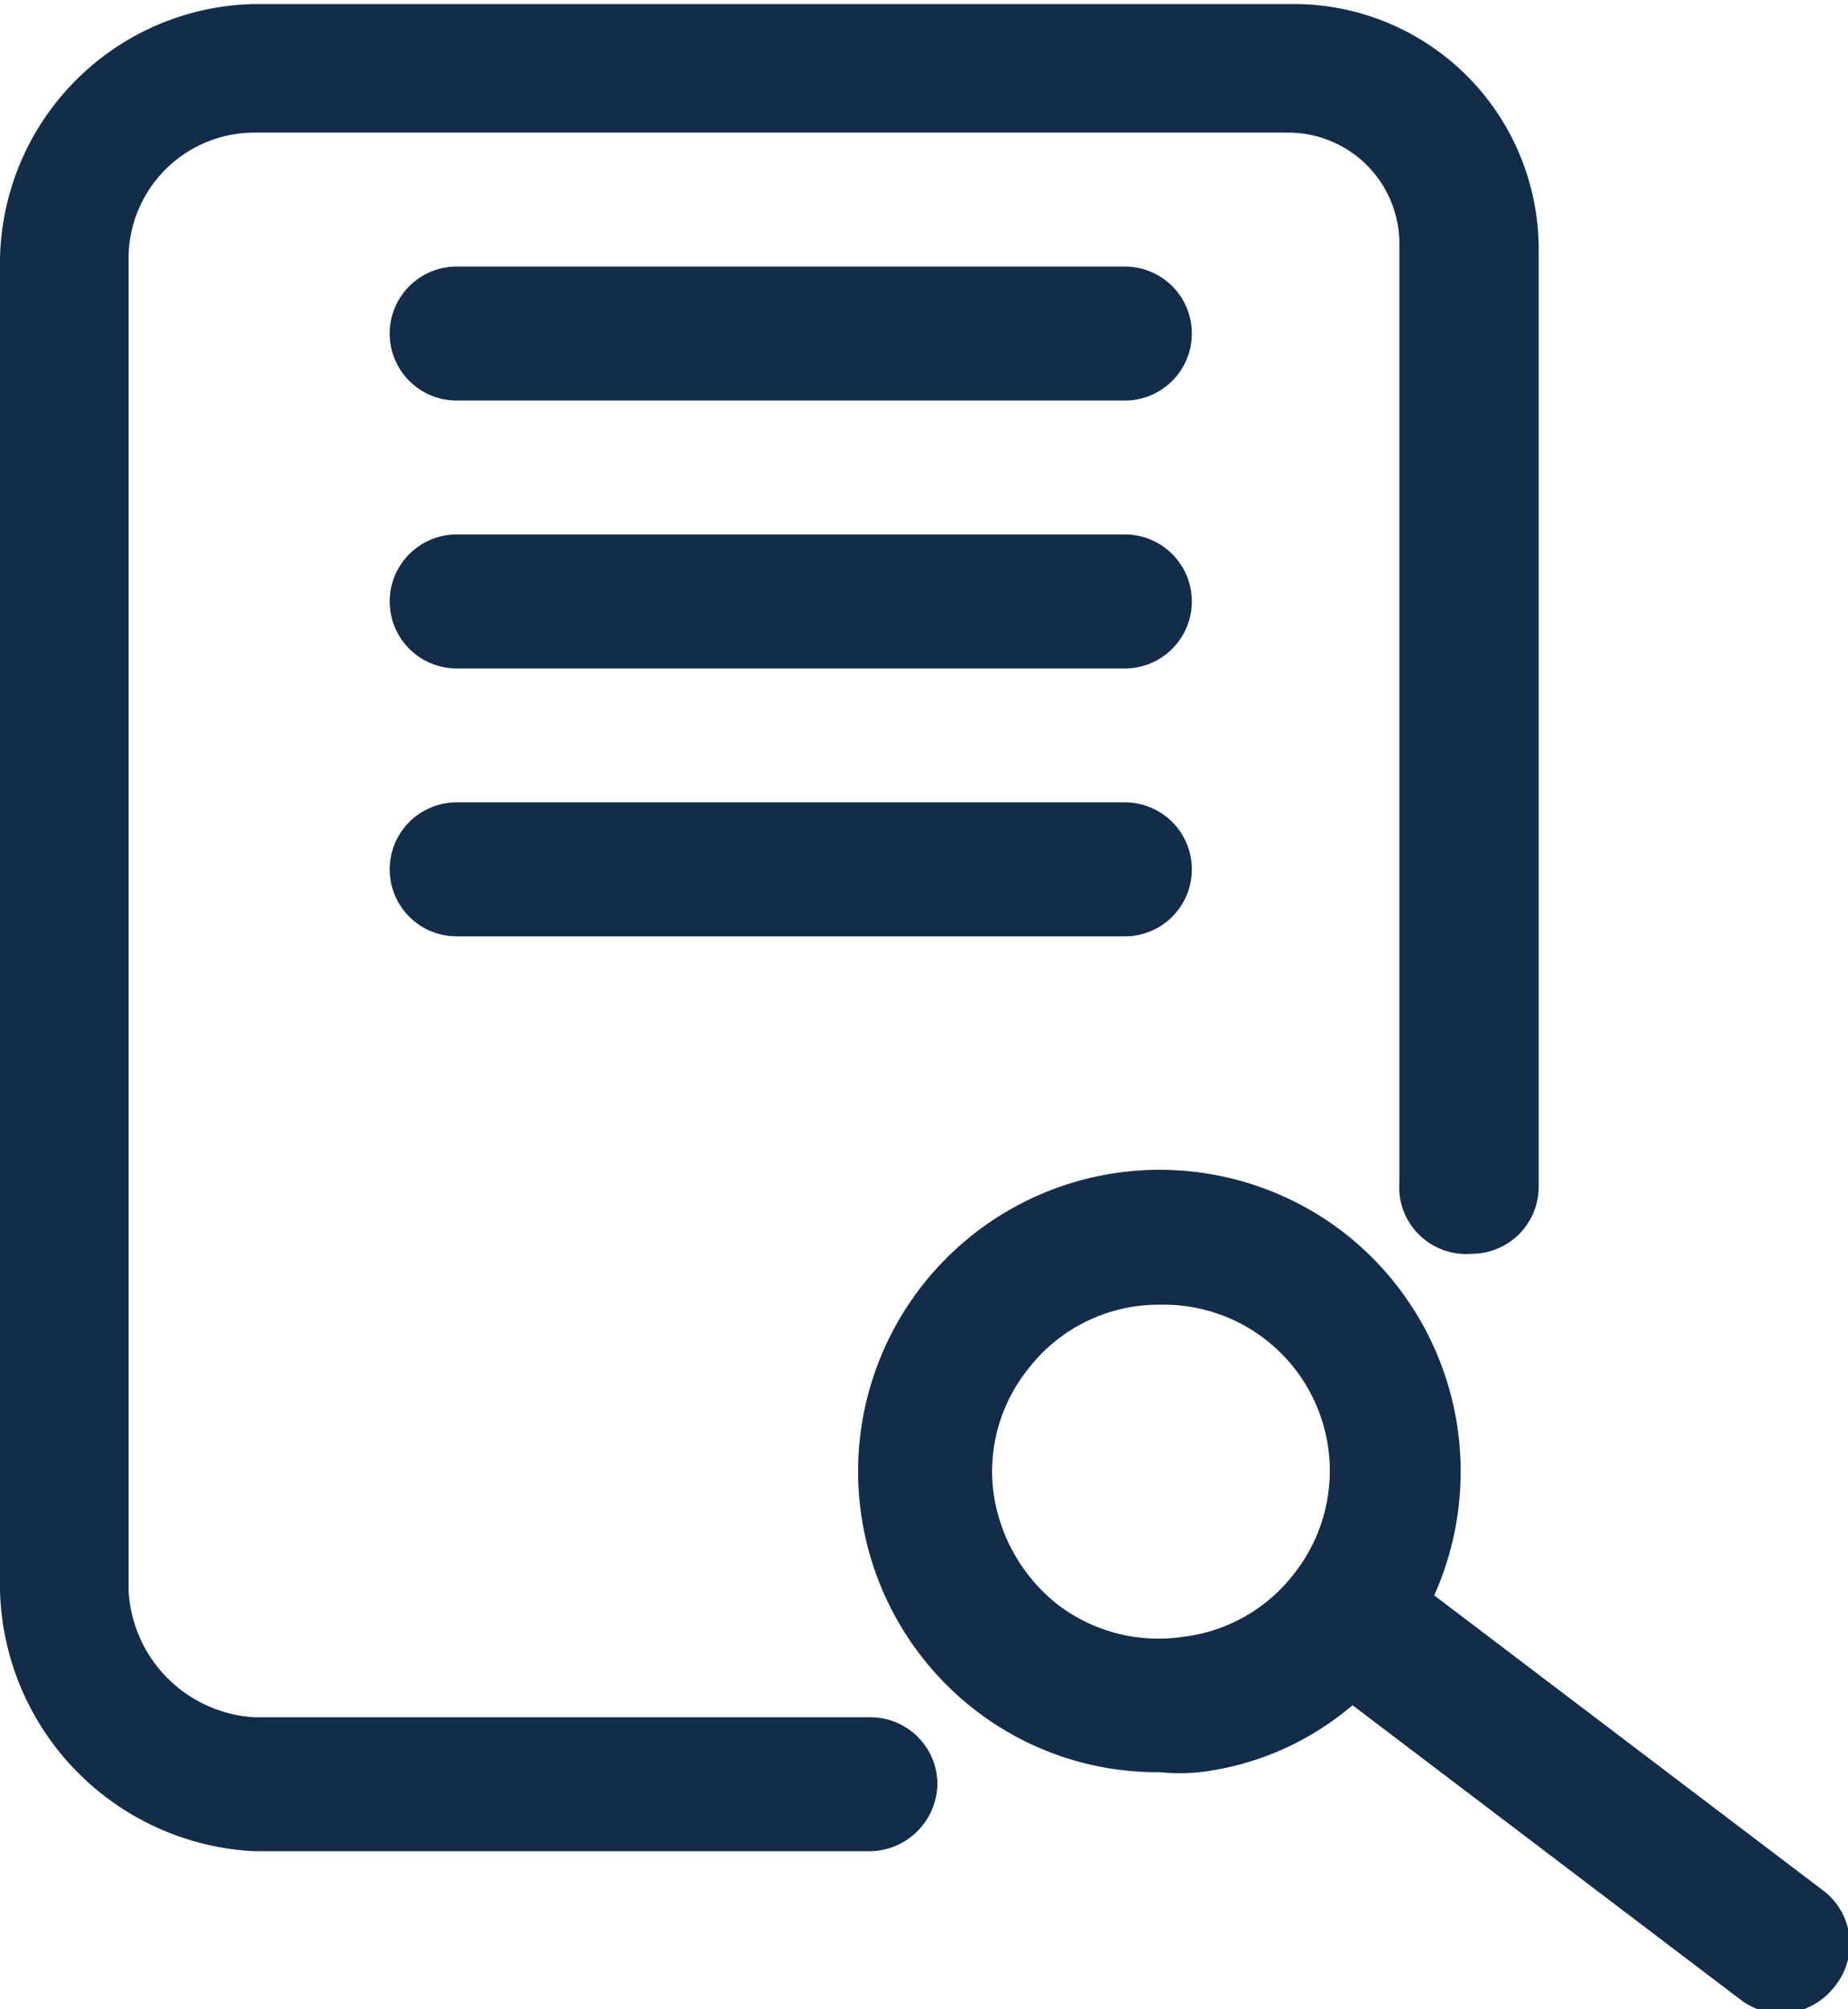
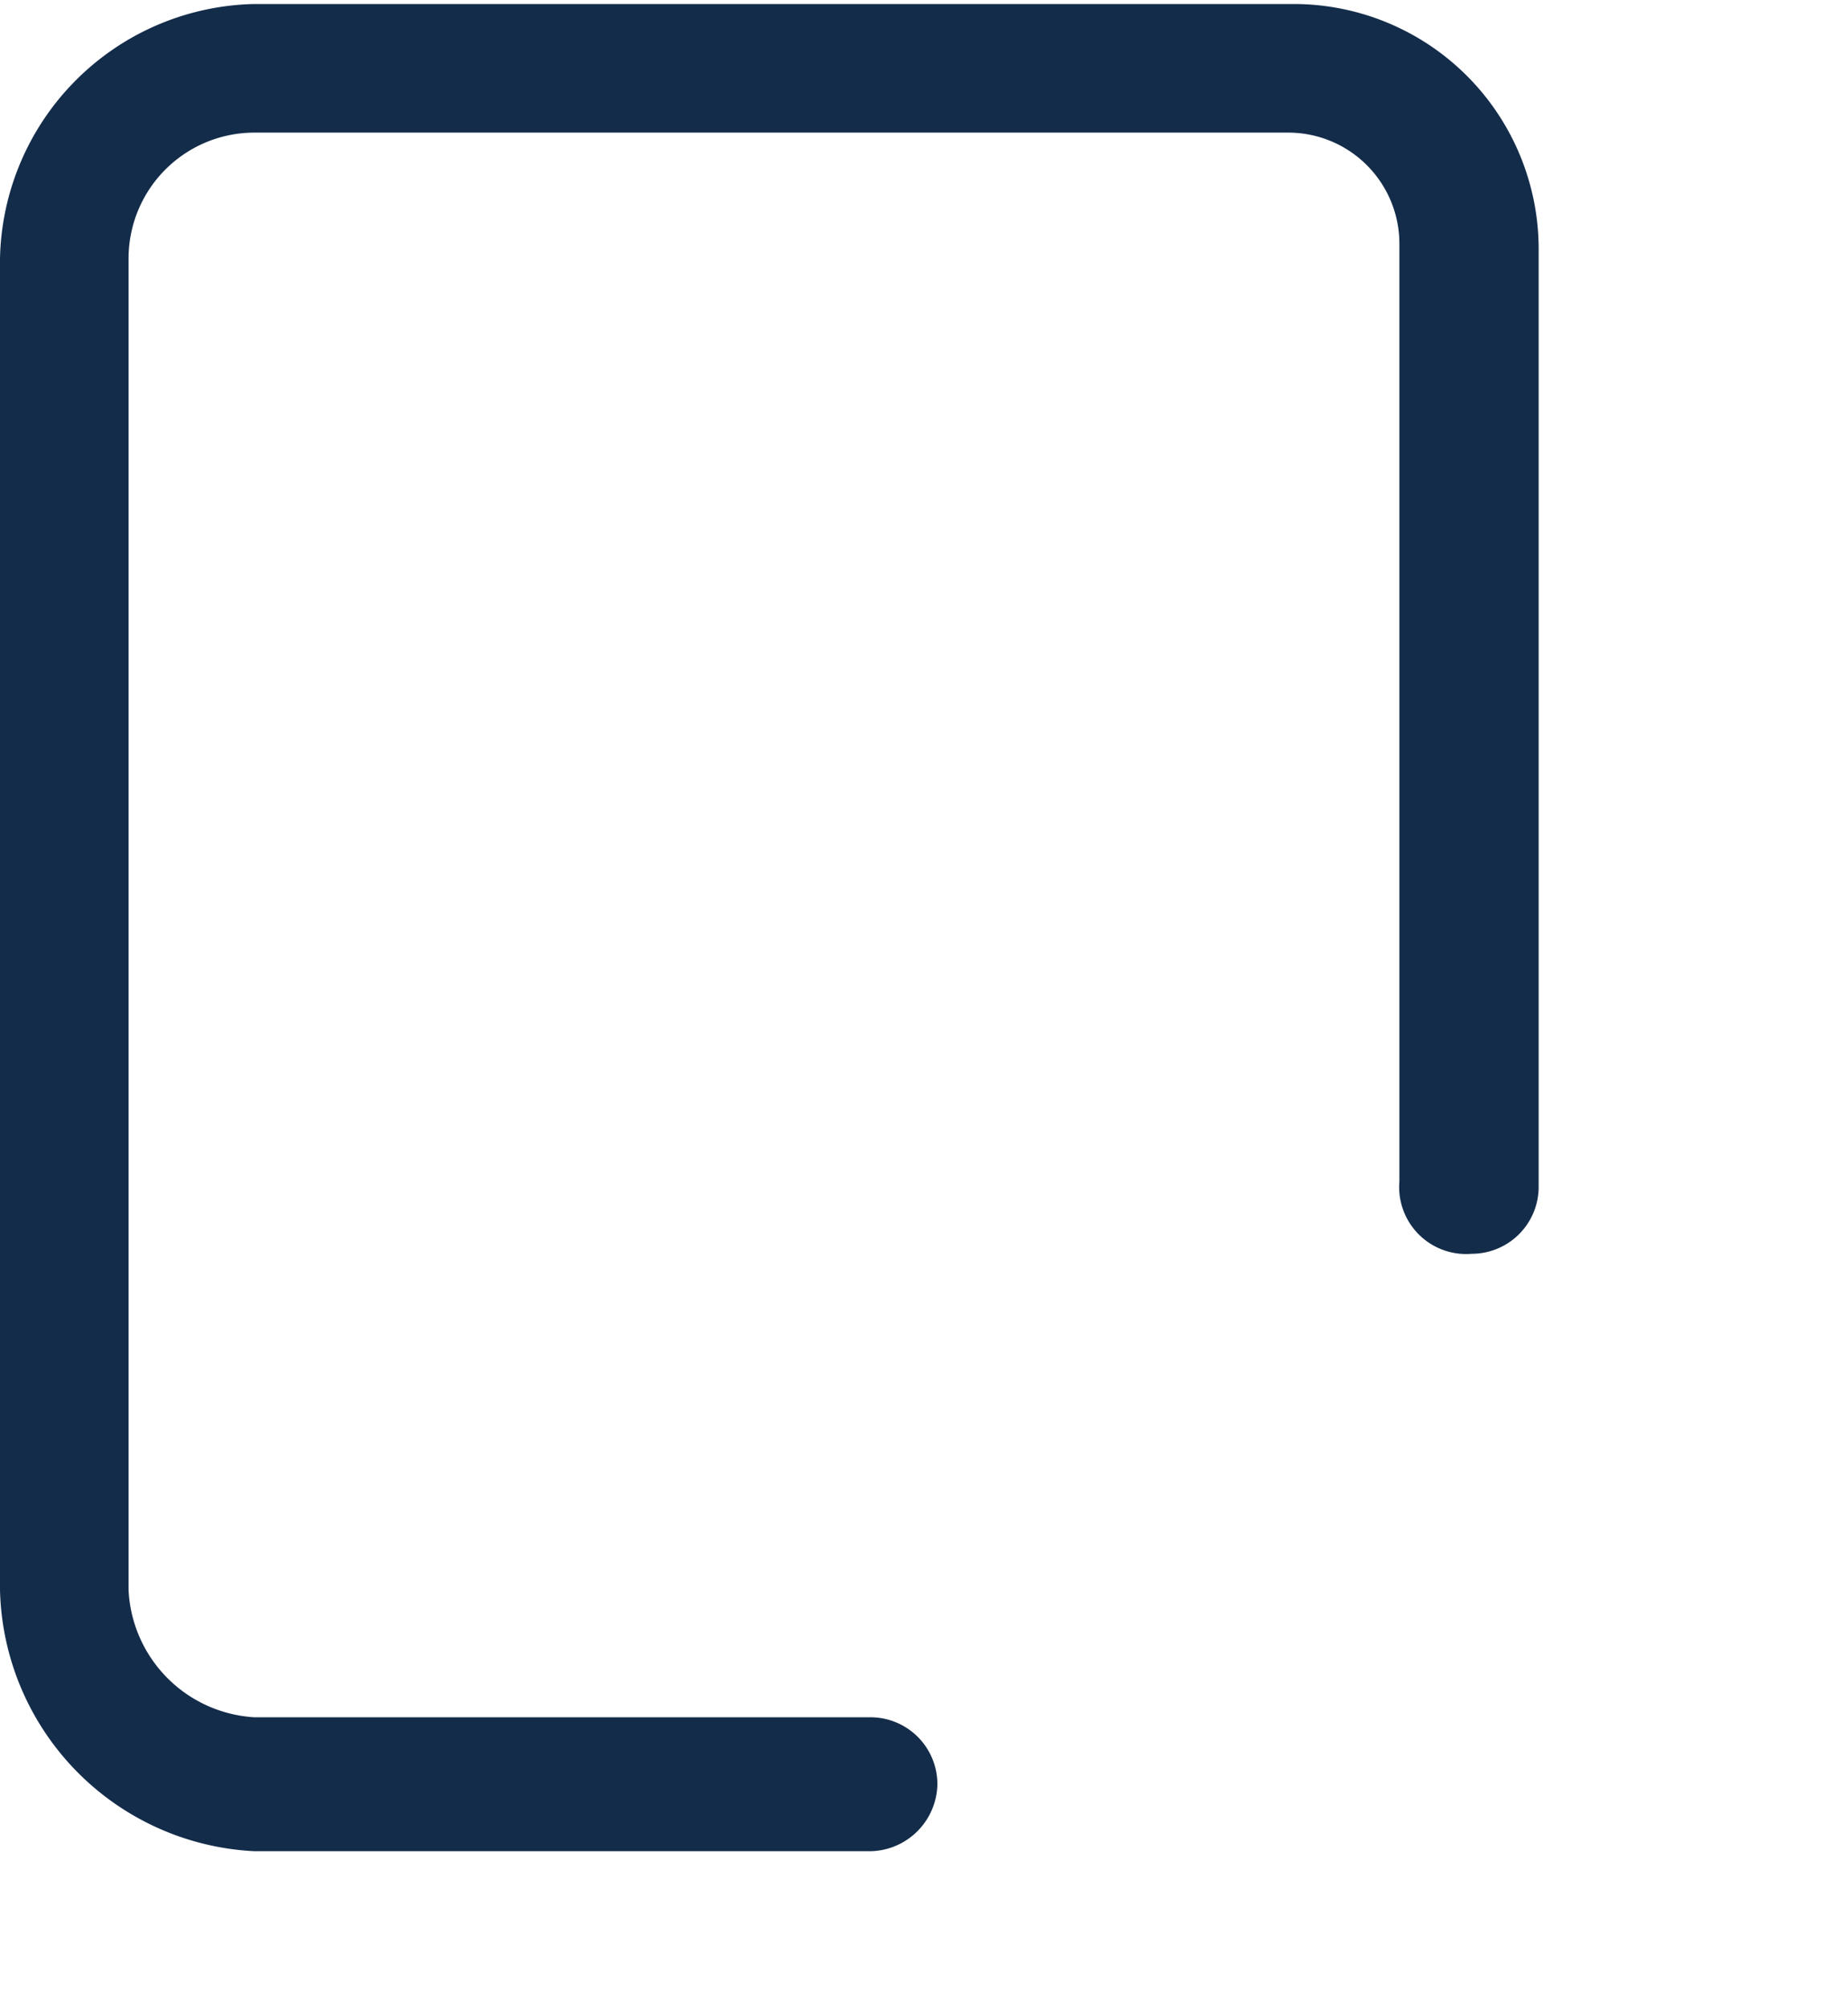
<svg xmlns="http://www.w3.org/2000/svg" fill="#000000" height="15" preserveAspectRatio="xMidYMid meet" version="1" viewBox="9.1 8.5 13.8 15.0" width="13.8" zoomAndPan="magnify">
  <g data-name="Layer 2" fill="#132c4a" id="change1_1">
    <path d="M20.09,17.86a.5.5,0,0,0,.5-.5v-7a1.83,1.83,0,0,0-1.83-1.83H11A1.94,1.94,0,0,0,9.1,10.43v9.94A2,2,0,0,0,11,22.32h4.6a.51.51,0,0,0,.5-.5.5.5,0,0,0-.5-.5H11a1,1,0,0,1-.94-.95V10.43A.94.94,0,0,1,11,9.49h7.72a.83.83,0,0,1,.83.83v7A.5.5,0,0,0,20.09,17.86Z" />
-     <path d="M22.71,22.61l-2.9-2.2a2.26,2.26,0,0,0-.69-2.72h0a2.25,2.25,0,0,0-2.72,3.59,2.22,2.22,0,0,0,1.36.45,1.51,1.51,0,0,0,.3,0,2.15,2.15,0,0,0,1.14-.5l2.9,2.2a.49.49,0,0,0,.3.1.51.51,0,0,0,.4-.2A.5.5,0,0,0,22.71,22.61Zm-4.78-1.89a1.24,1.24,0,0,1-.93-.24,1.29,1.29,0,0,1-.48-.83,1.22,1.22,0,0,1,.25-.92,1.23,1.23,0,0,1,1-.49,1.24,1.24,0,0,1,1,2A1.23,1.23,0,0,1,17.93,20.72Z" />
-     <path d="M17.51,10.49h-5a.5.5,0,0,0-.5.5.5.5,0,0,0,.5.5h5A.5.5,0,0,0,18,11,.5.5,0,0,0,17.51,10.49Z" />
-     <path d="M17.51,12.49h-5a.5.5,0,0,0-.5.5.5.5,0,0,0,.5.5h5A.5.5,0,0,0,18,13,.5.5,0,0,0,17.51,12.49Z" />
-     <path d="M17.51,14.49h-5a.5.5,0,0,0-.5.5.5.5,0,0,0,.5.5h5A.5.5,0,0,0,18,15,.5.5,0,0,0,17.51,14.49Z" />
  </g>
</svg>